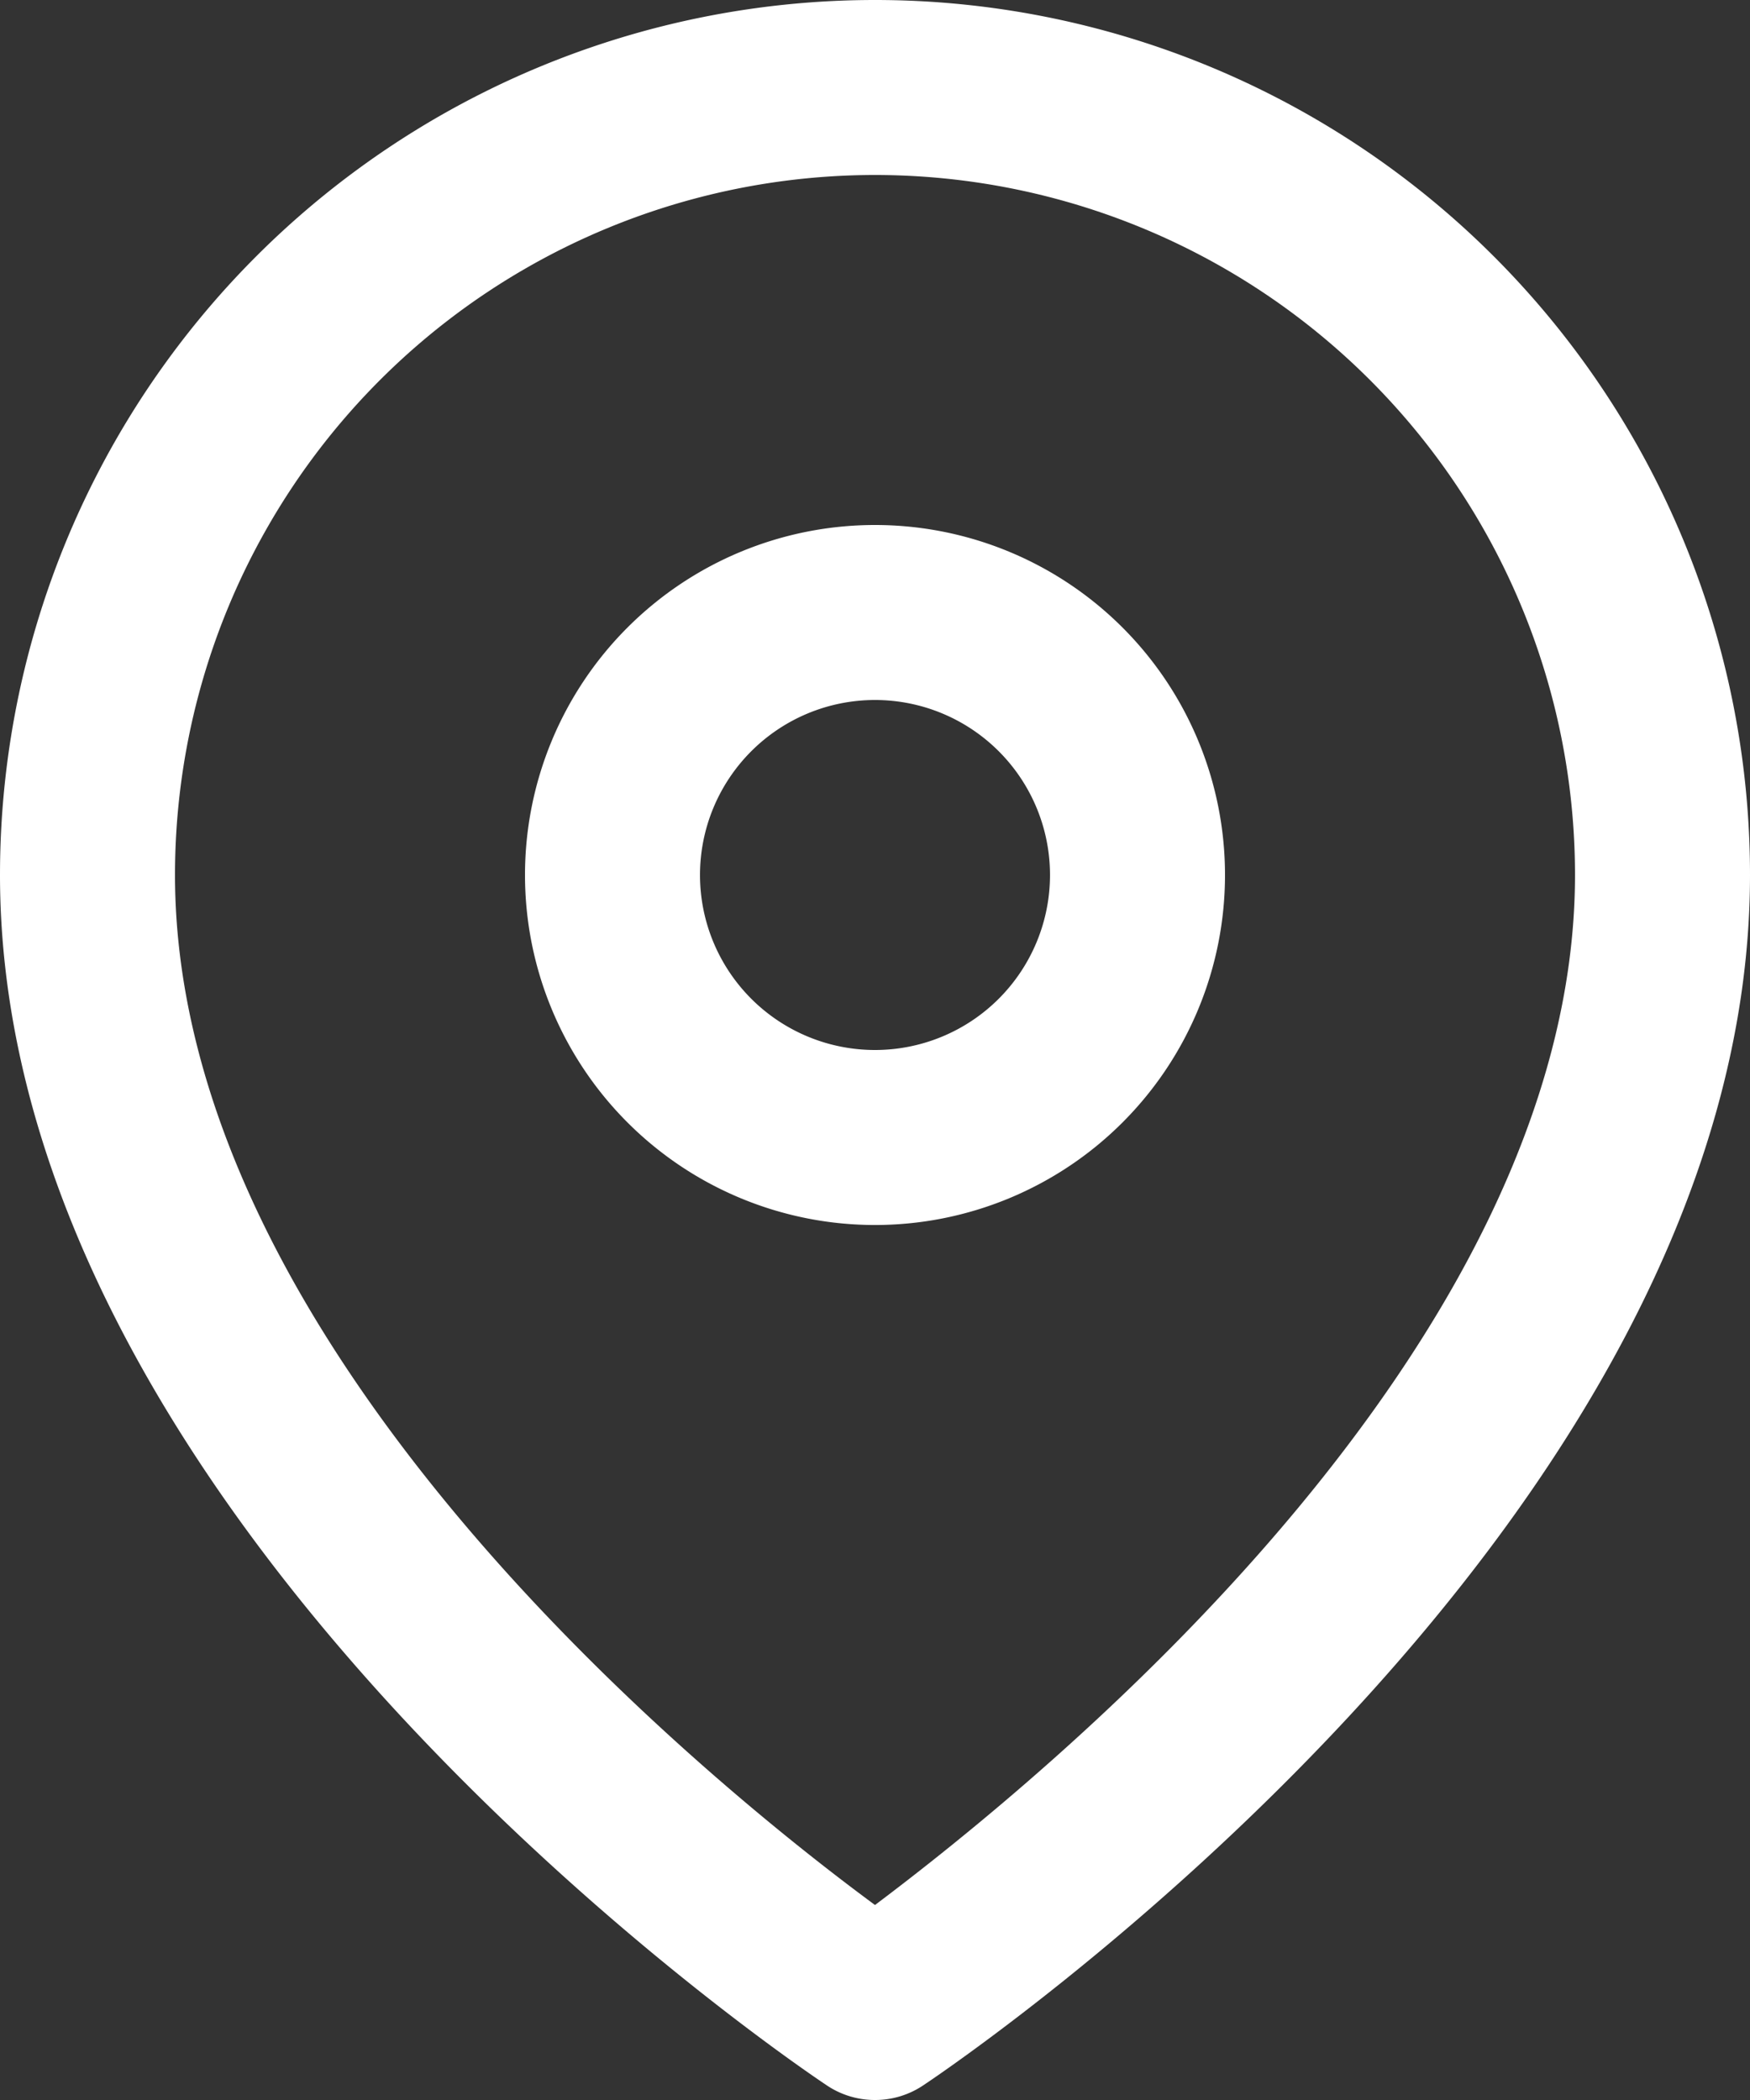
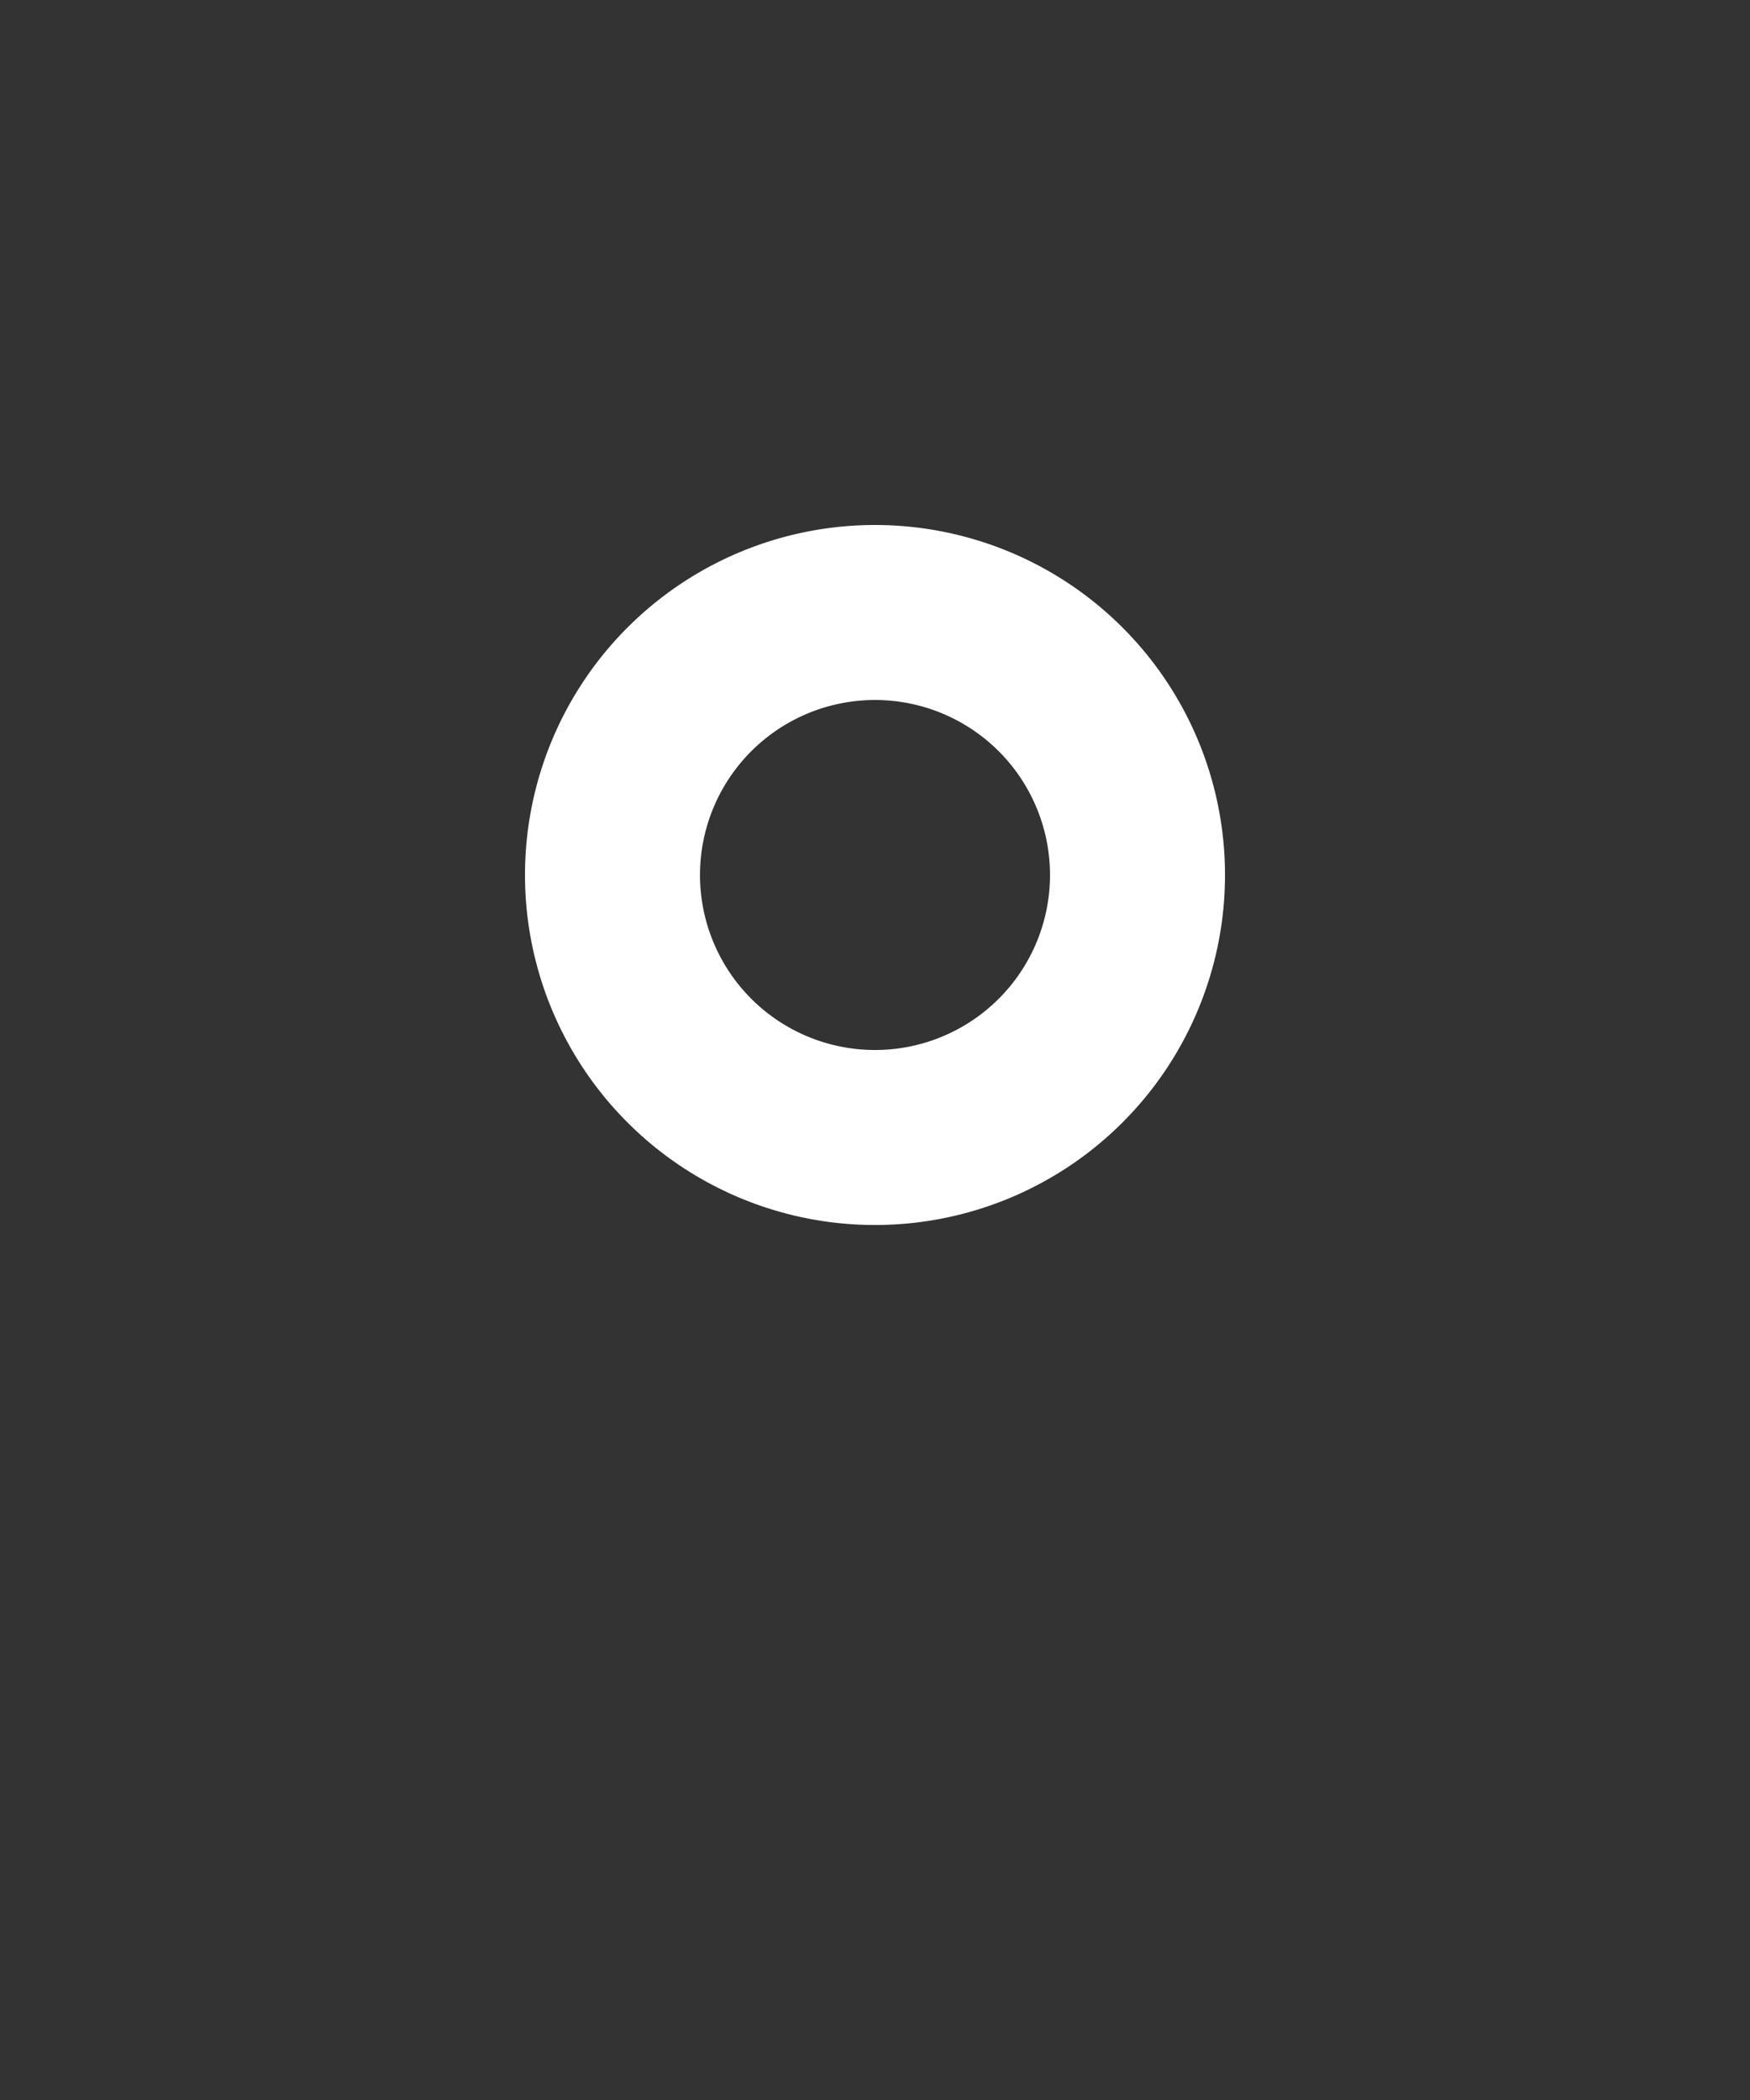
<svg xmlns="http://www.w3.org/2000/svg" viewBox="0 0 14 16.8">
  <rect x="0" y="0" width="14" height="16.8" fill="#333333" stroke="none" />
  <g fill="#fff">
-     <path d="m7 16.8a.69.69 0 0 1 -.39-.12c-.27-.18-6.61-4.47-6.61-9.68a7 7 0 0 1 14 0c0 5.21-6.34 9.5-6.61 9.68a.69.69 0 0 1 -.39.12zm0-15.4a5.6 5.6 0 0 0 -5.6 5.6c0 3.8 4.27 7.26 5.6 8.24 1.33-1 5.6-4.45 5.6-8.24a5.6 5.6 0 0 0 -5.6-5.6z" />
    <path d="m7 9.8a2.8 2.8 0 1 1 2.8-2.8 2.8 2.8 0 0 1 -2.8 2.8zm0-4.2a1.4 1.4 0 1 0 1.4 1.4 1.4 1.4 0 0 0 -1.4-1.4z" />
  </g>
</svg>